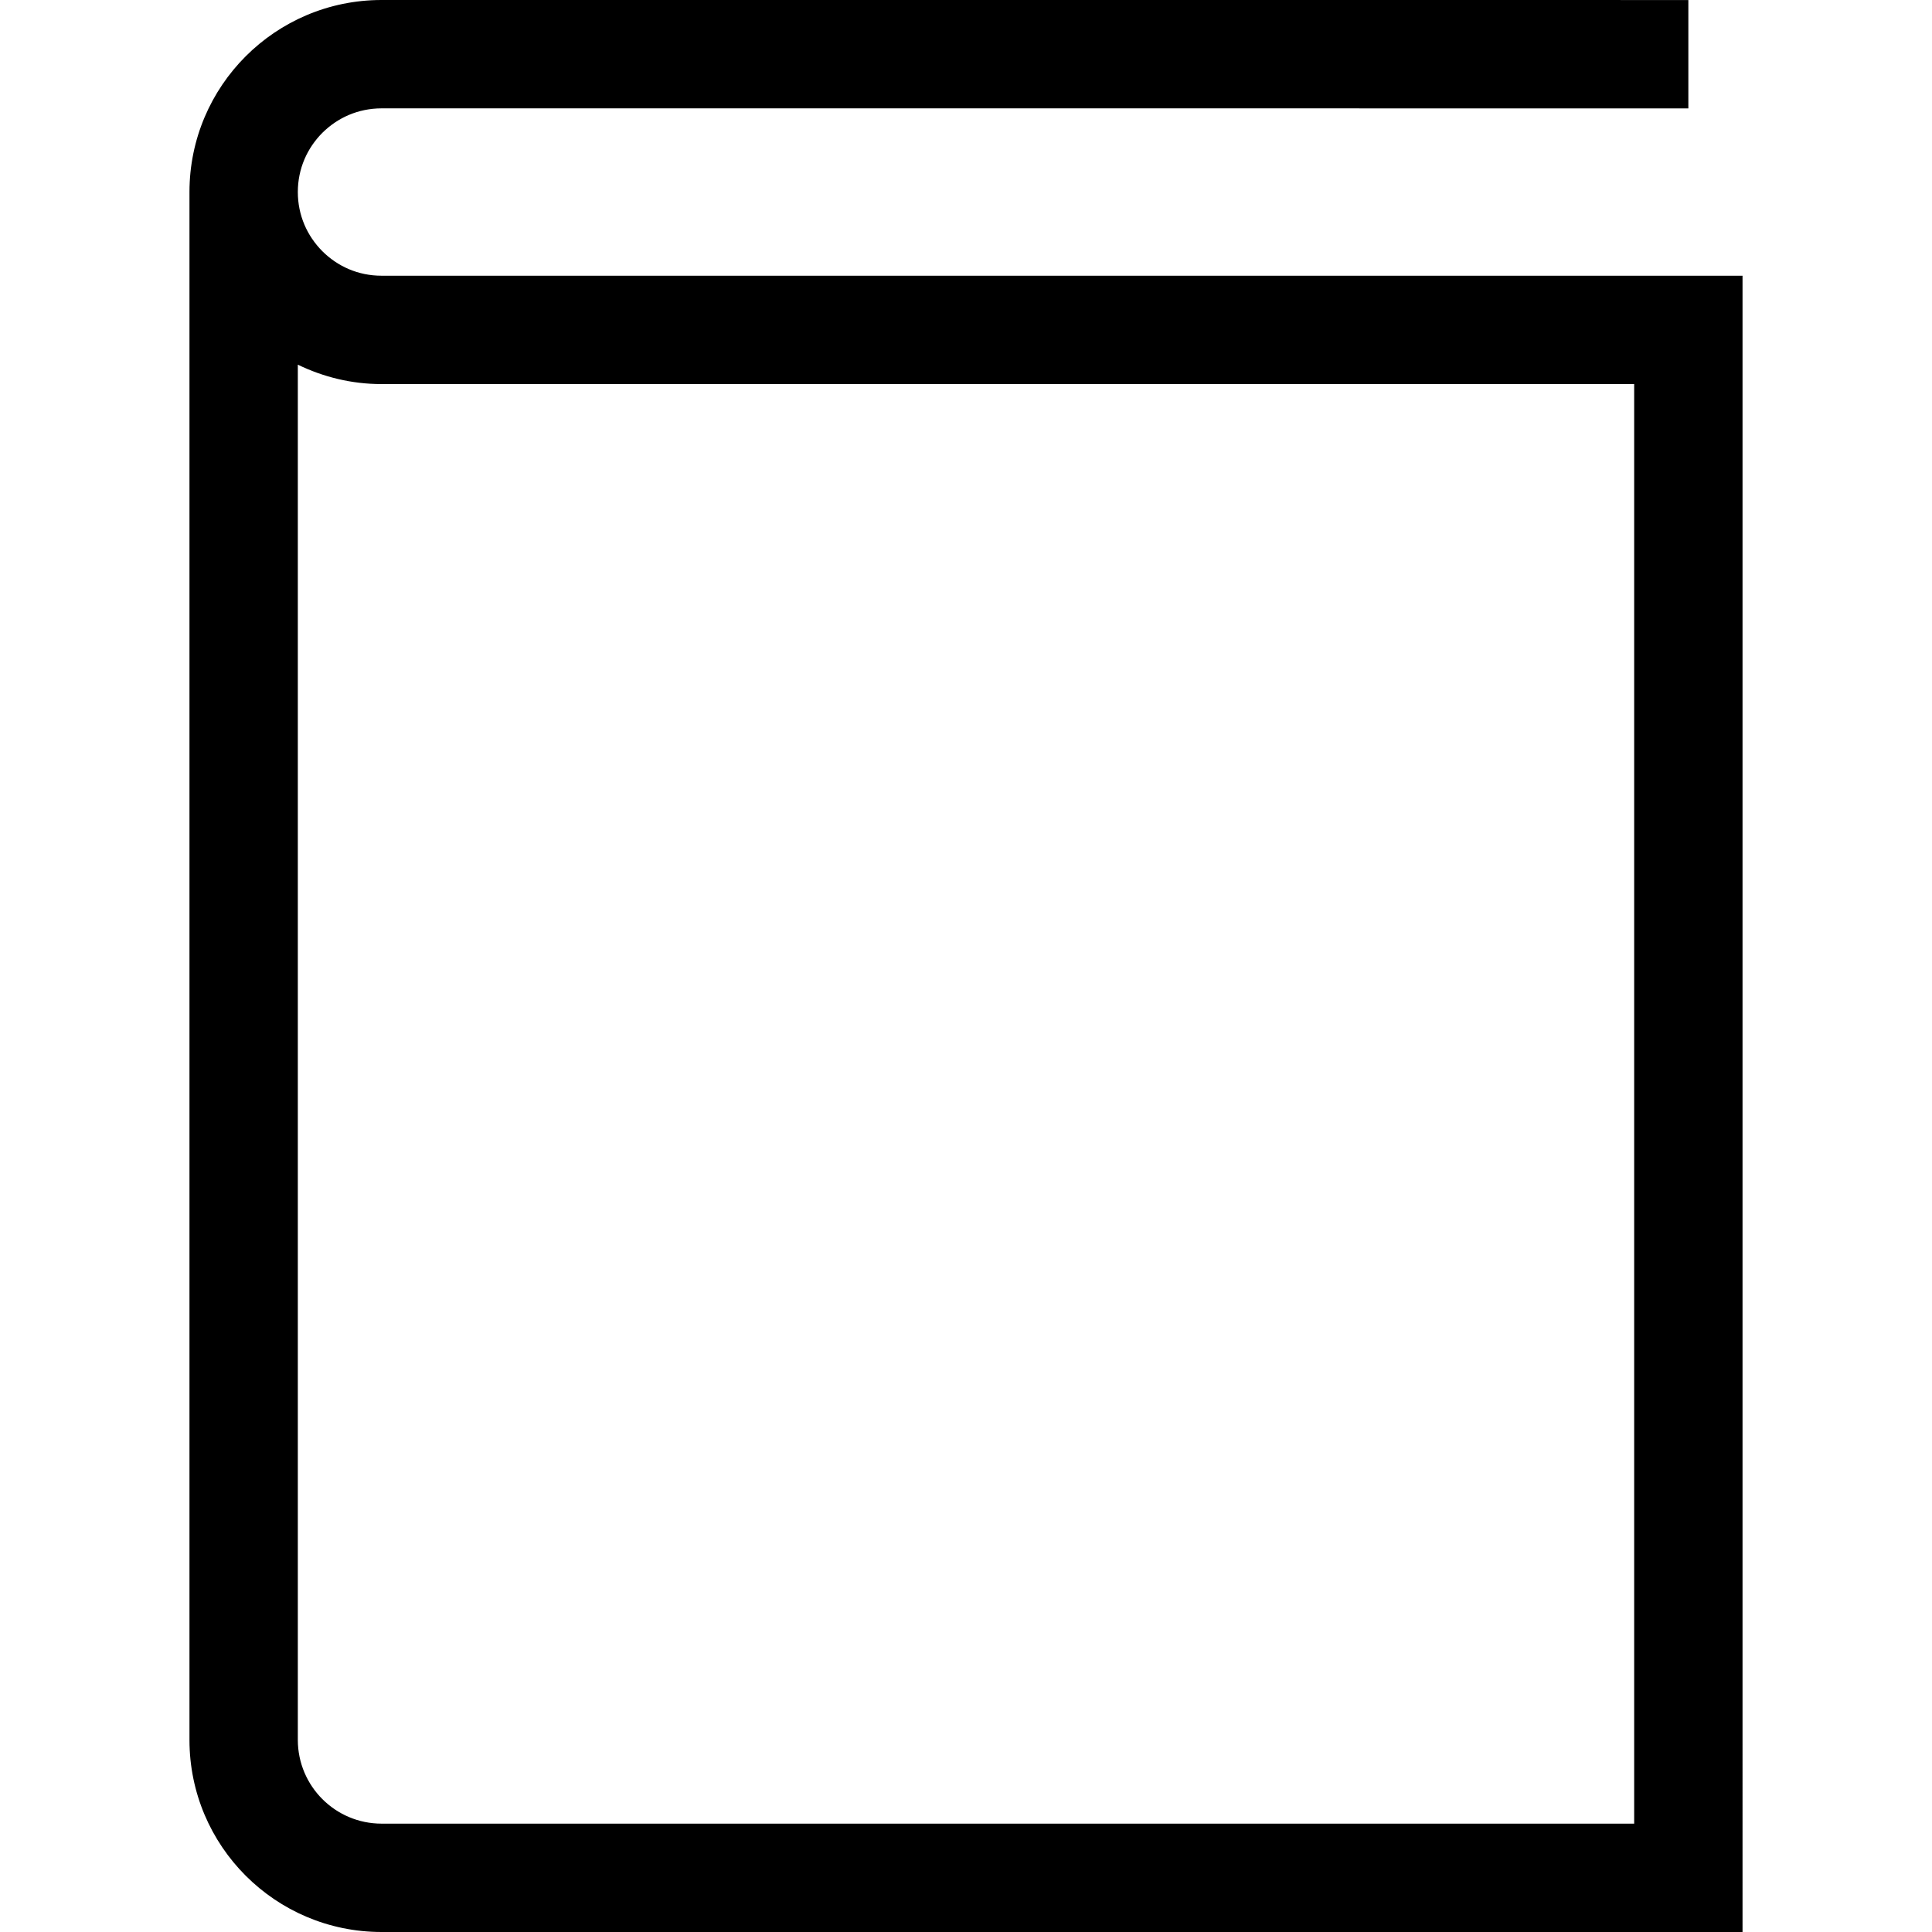
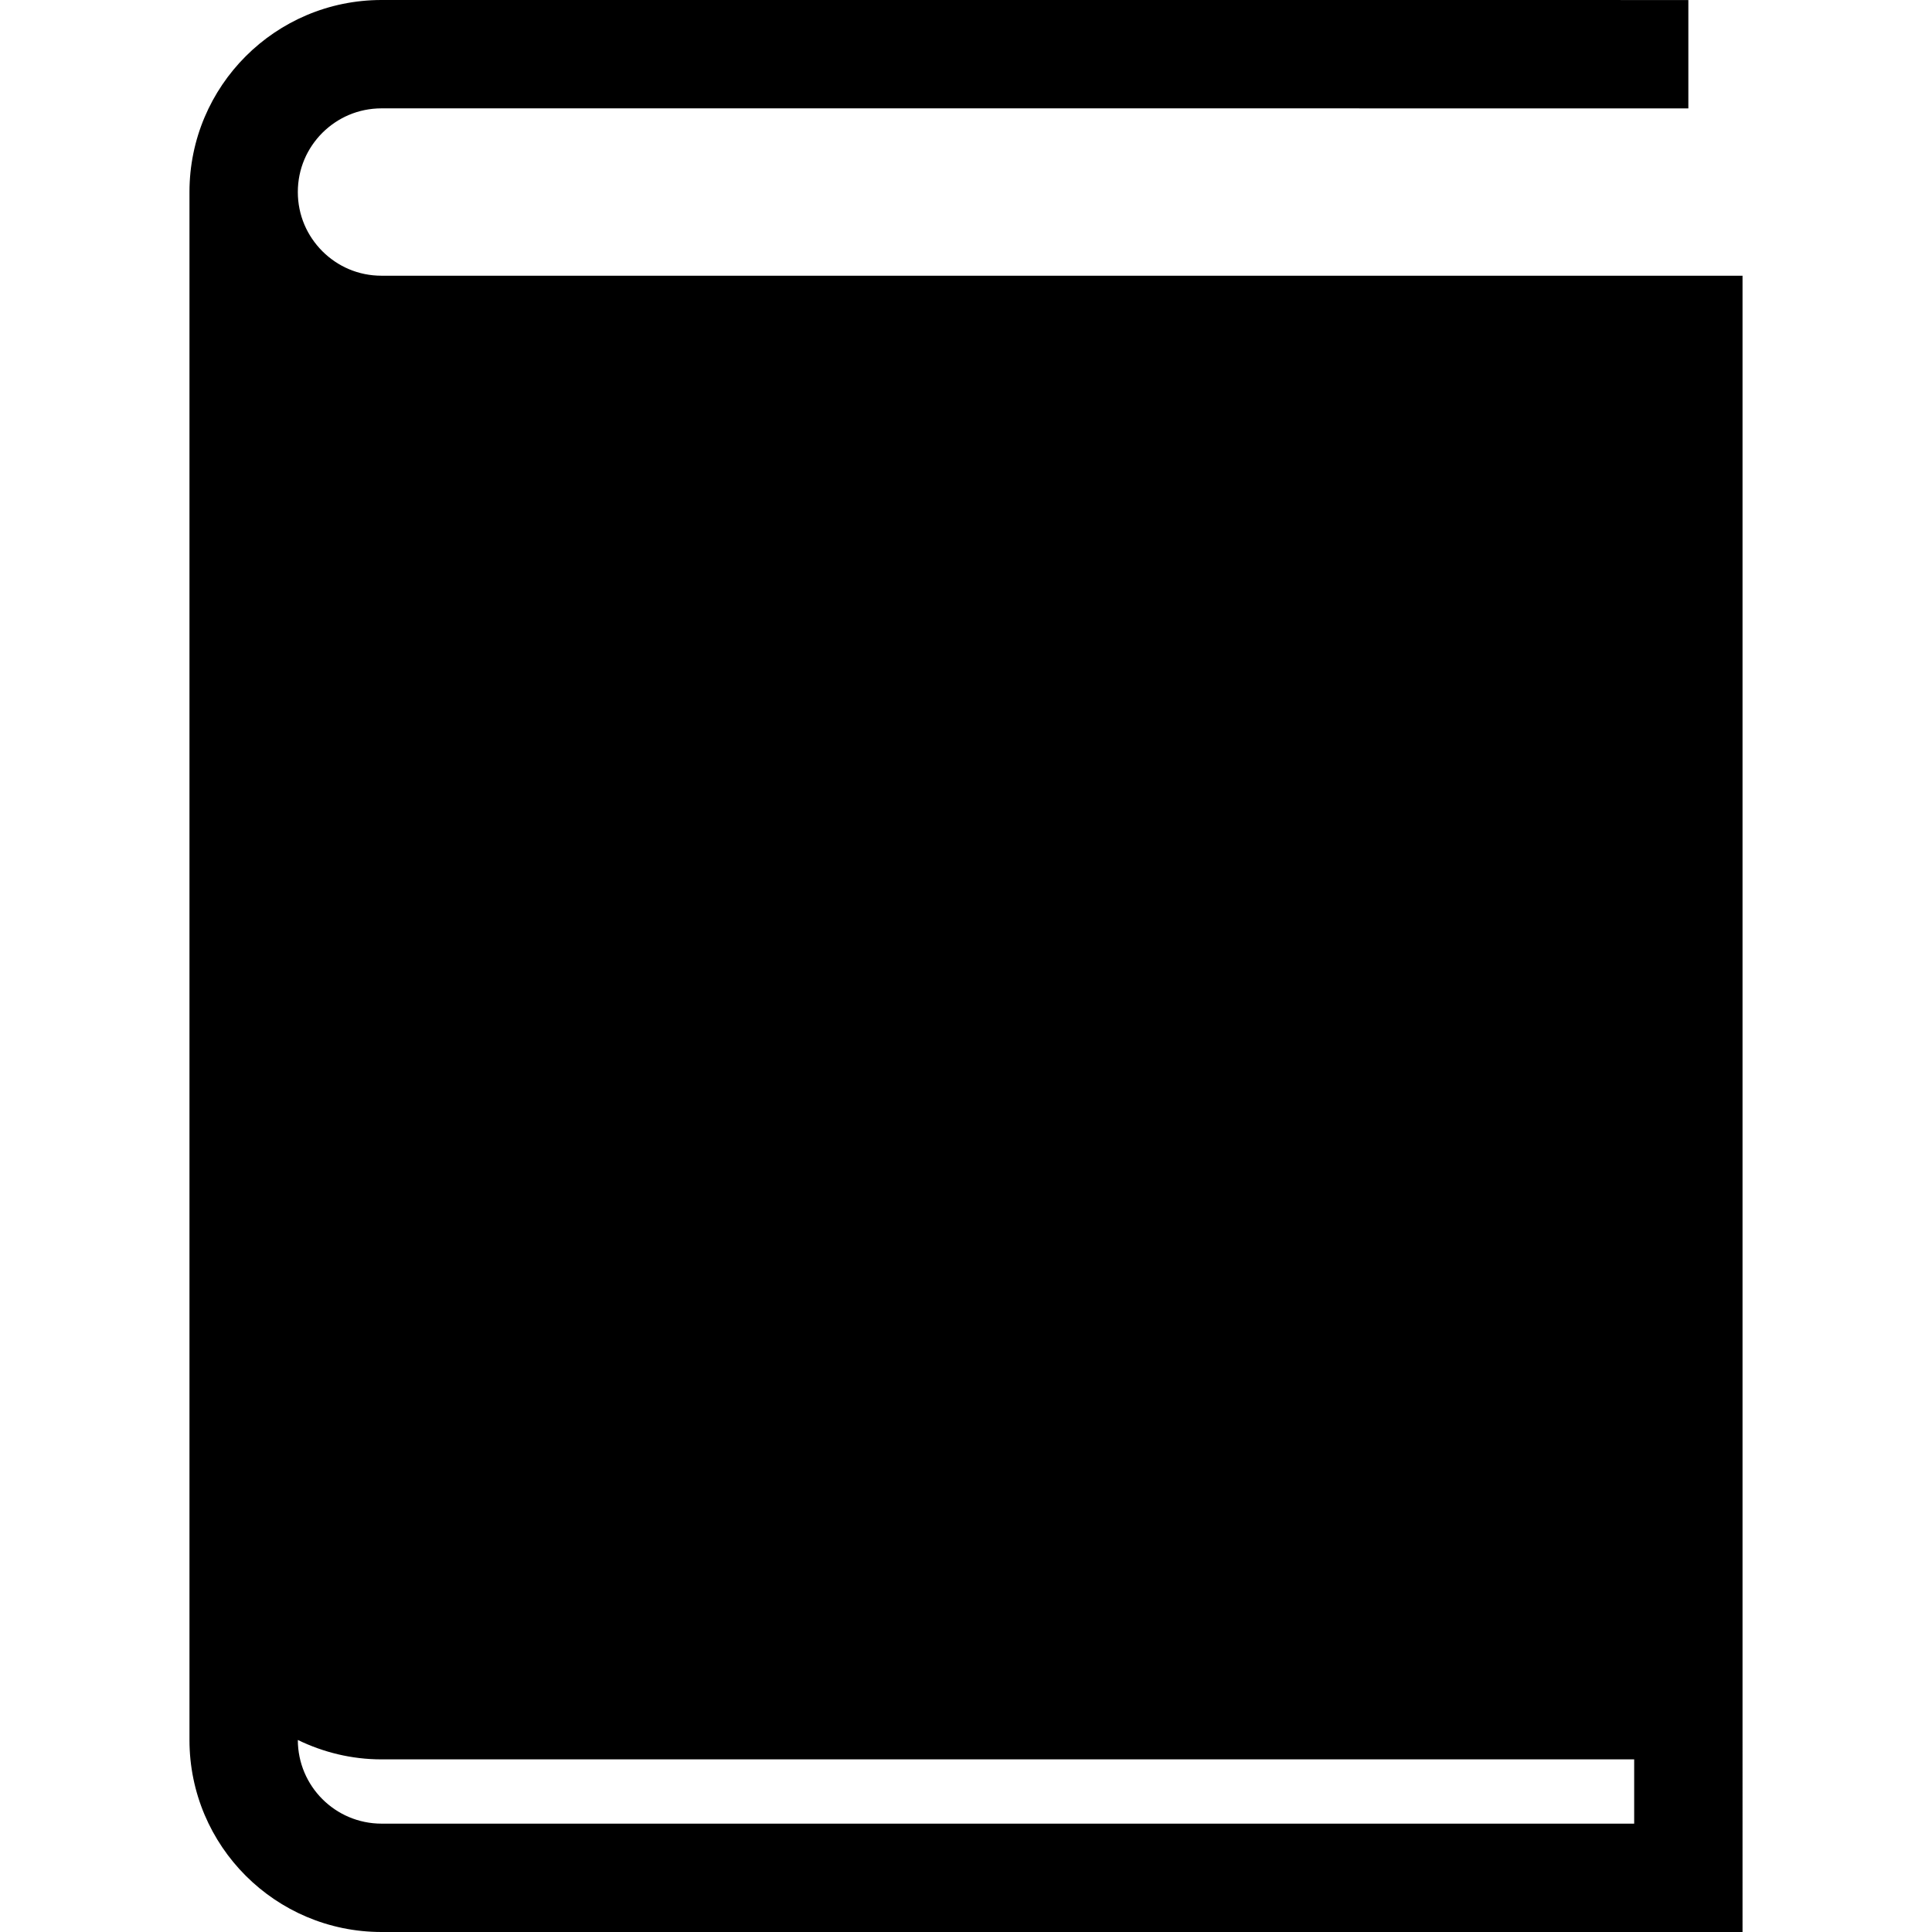
<svg xmlns="http://www.w3.org/2000/svg" height="800px" width="800px" version="1.1" id="_x32_" viewBox="0 0 512 512" xml:space="preserve">
  <style type="text/css">
	.st0{fill:#000000;}
</style>
  <g>
-     <path class="st0" d="M101.095,73.069c-6.169-0.008-11.617-2.46-15.671-6.498c-4.038-4.062-6.49-9.511-6.498-15.68   c0.008-6.17,2.46-11.617,6.49-15.68c4.062-4.03,9.51-6.481,15.679-6.497l346.336,0.007V0.007L101.095,0   C72.99,0.016,50.22,22.786,50.211,50.892v410.216C50.22,489.214,72.99,511.984,101.095,512h360.694V73.069H101.095z    M433.074,483.285H101.095c-12.242-0.024-22.145-9.927-22.169-22.177V96.64c6.706,3.253,14.205,5.144,22.169,5.144h331.978V483.285   z" />
+     <path class="st0" d="M101.095,73.069c-6.169-0.008-11.617-2.46-15.671-6.498c-4.038-4.062-6.49-9.511-6.498-15.68   c0.008-6.17,2.46-11.617,6.49-15.68c4.062-4.03,9.51-6.481,15.679-6.497l346.336,0.007V0.007L101.095,0   C72.99,0.016,50.22,22.786,50.211,50.892v410.216C50.22,489.214,72.99,511.984,101.095,512h360.694V73.069H101.095z    M433.074,483.285H101.095c-12.242-0.024-22.145-9.927-22.169-22.177c6.706,3.253,14.205,5.144,22.169,5.144h331.978V483.285   z" />
  </g>
</svg>